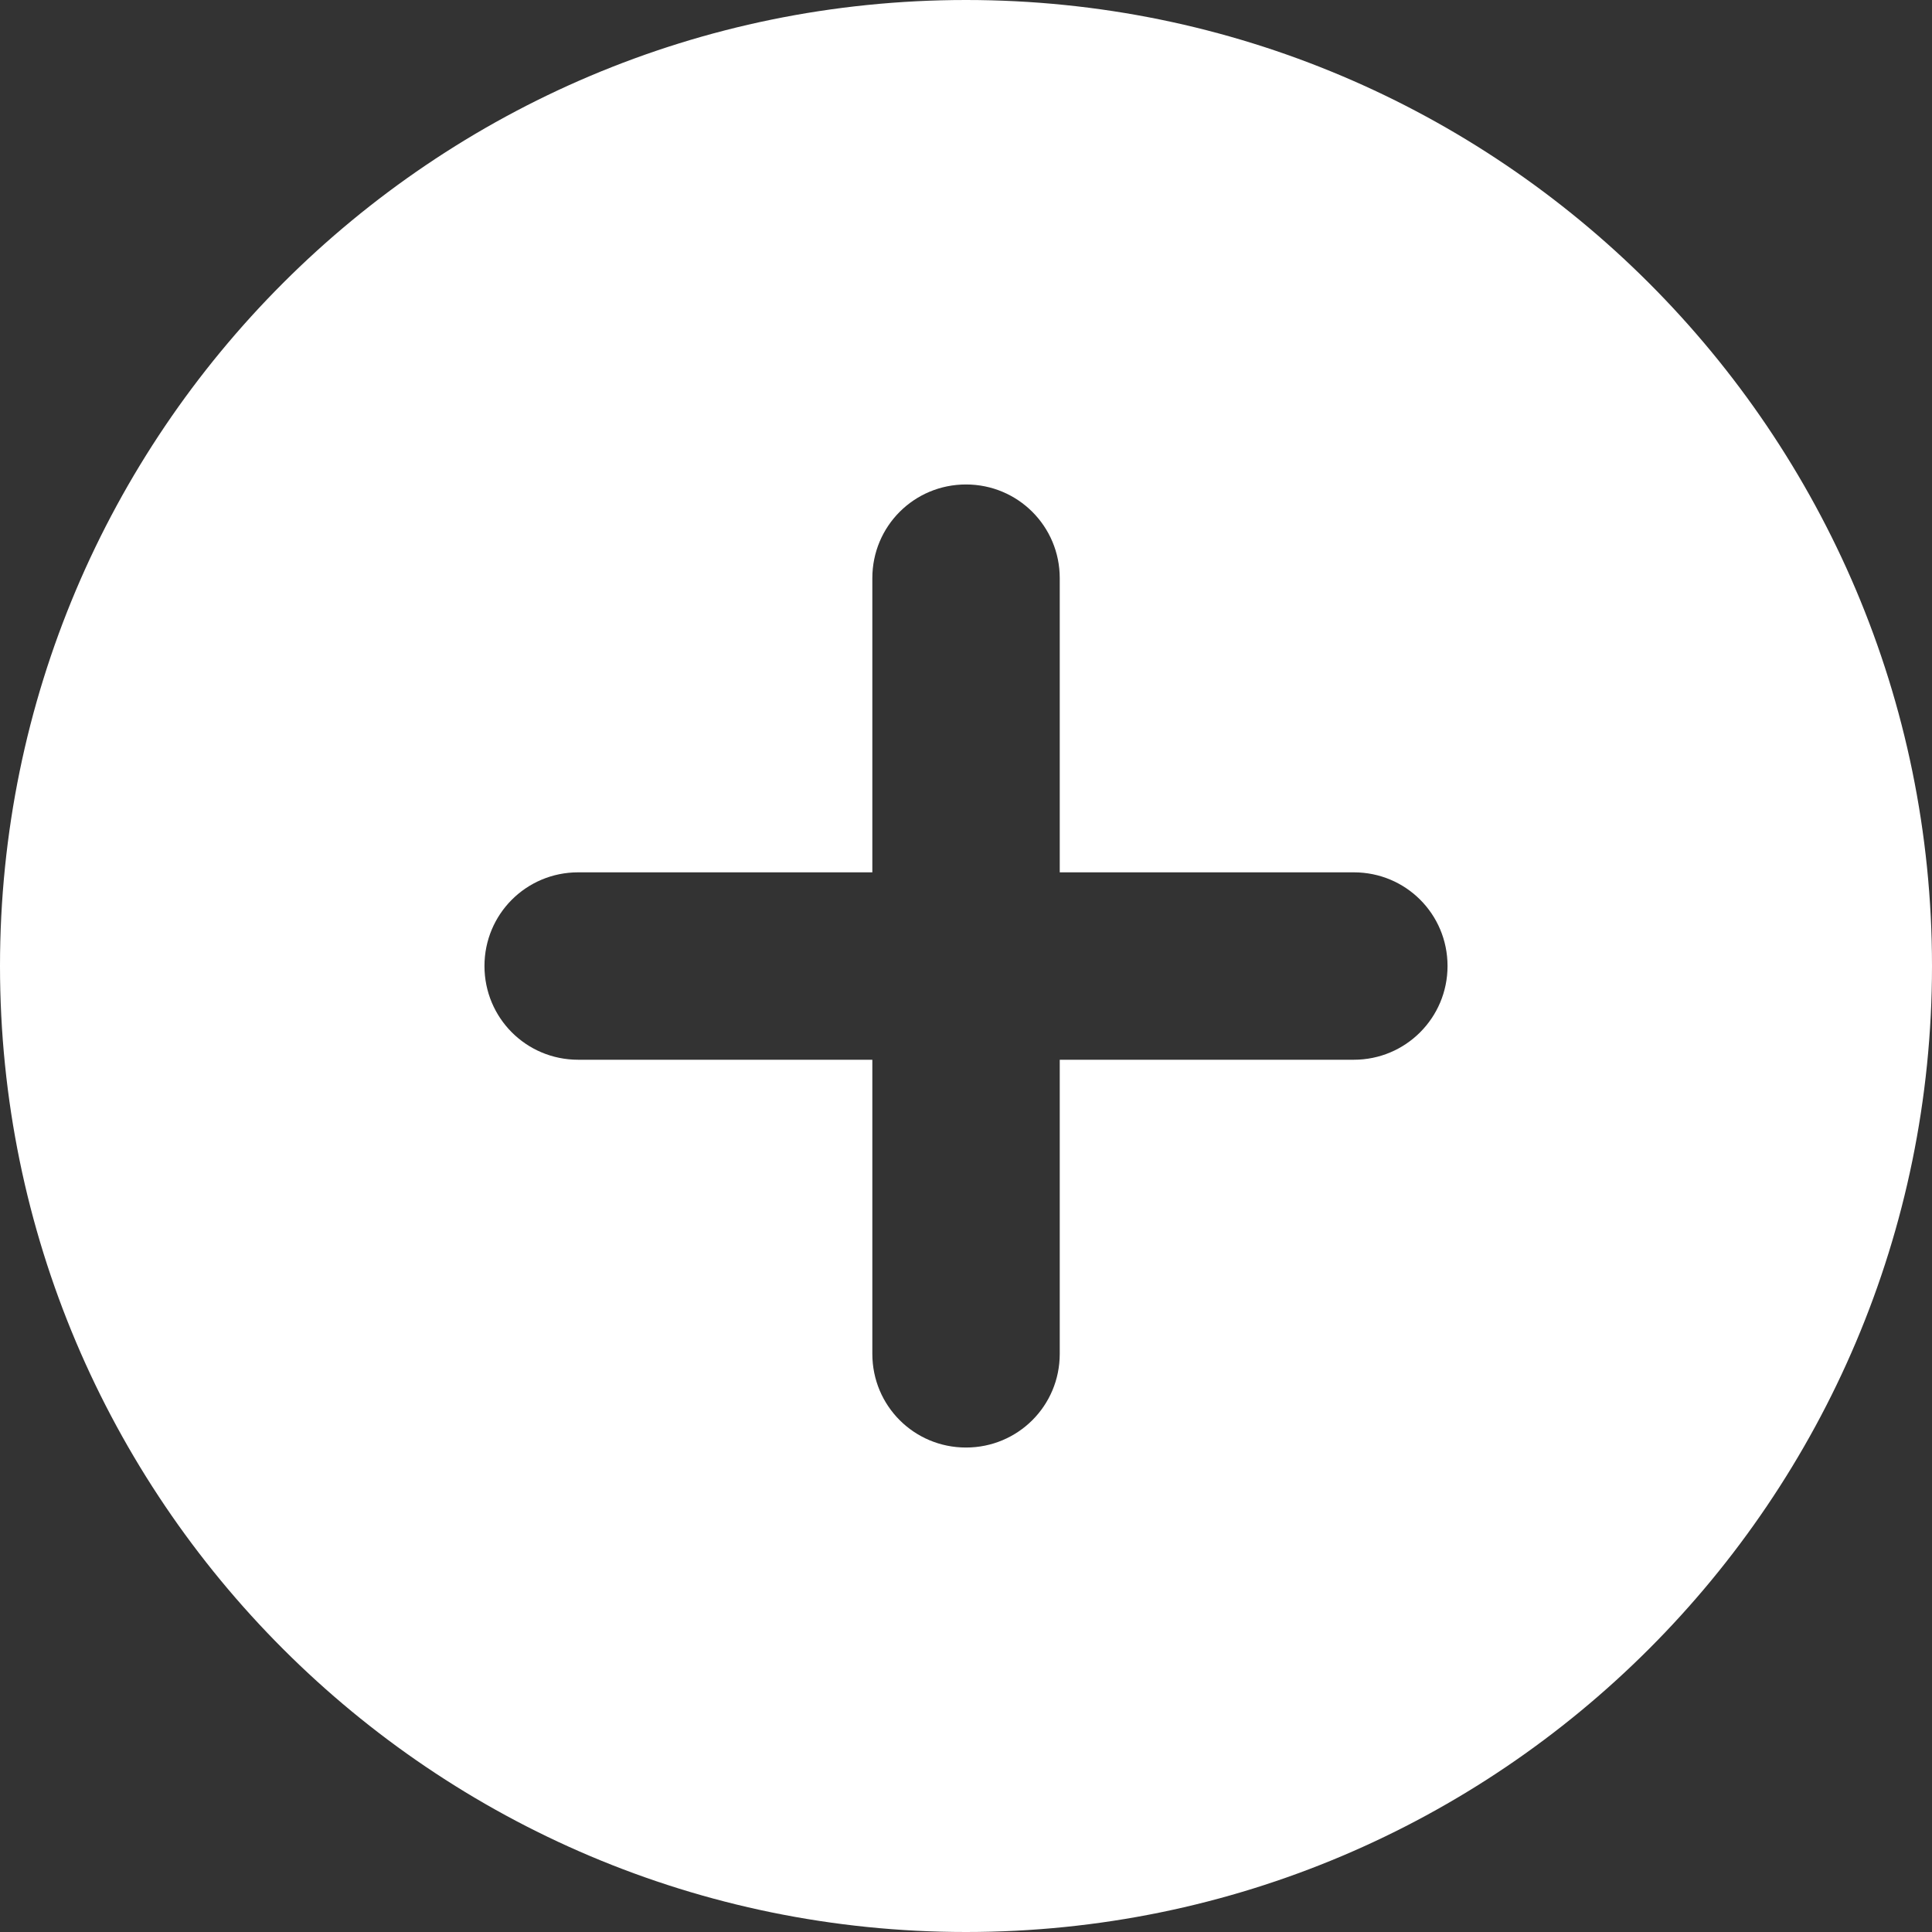
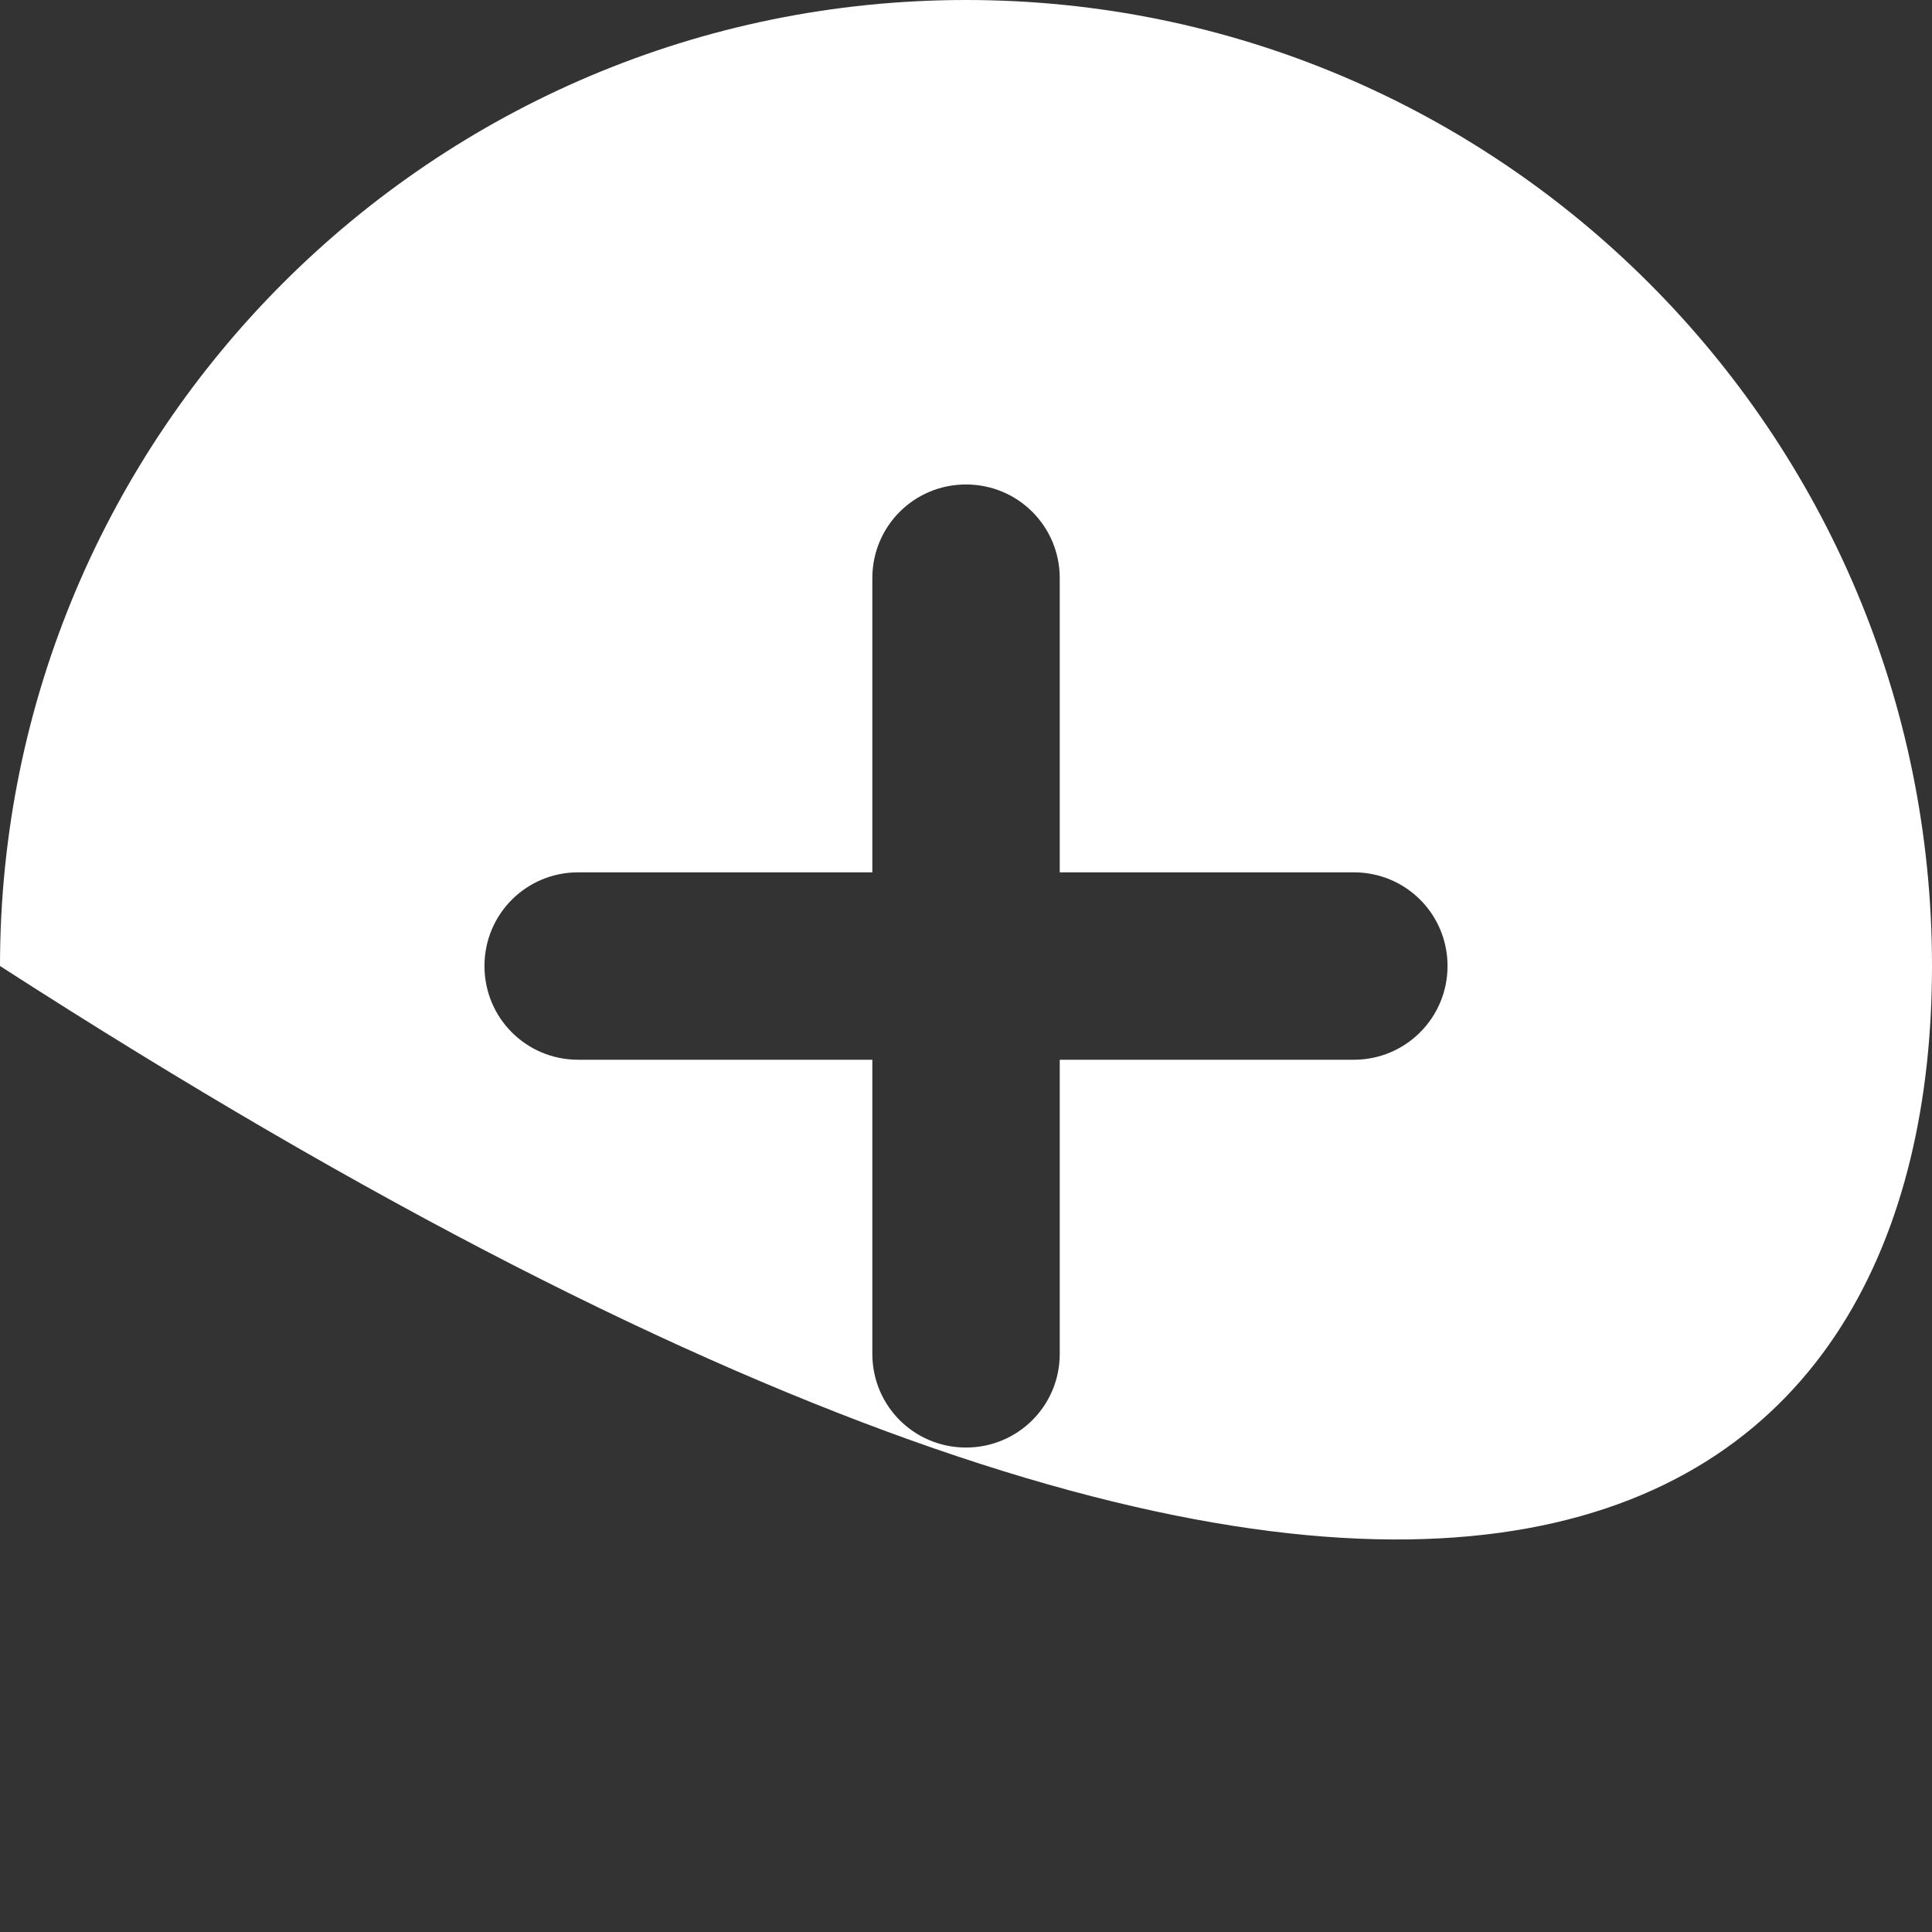
<svg xmlns="http://www.w3.org/2000/svg" width="25" height="25" viewBox="0 0 25 25" fill="none">
  <rect x="0" y="0" width="25" height="25" fill="#333333" stroke="none" />
-   <path d="M12.5 0C5.6 0 0 5.6 0 12.5C0 19.4 5.6 25 12.5 25C19.4 25 25 19.4 25 12.5C25 5.6 19.4 0 12.5 0ZM17.519 13.713H13.713V17.519C13.713 18.191 13.172 18.731 12.5 18.731C11.828 18.731 11.288 18.191 11.288 17.519V13.713H7.481C6.809 13.713 6.269 13.172 6.269 12.5C6.269 11.828 6.81 11.288 7.481 11.288H11.288V7.481C11.288 6.809 11.828 6.269 12.5 6.269C13.172 6.269 13.713 6.81 13.713 7.481V11.288H17.519C18.191 11.288 18.731 11.828 18.731 12.5C18.731 13.172 18.188 13.713 17.519 13.713Z" fill="white" />
+   <path d="M12.5 0C5.6 0 0 5.6 0 12.5C19.4 25 25 19.4 25 12.5C25 5.6 19.4 0 12.5 0ZM17.519 13.713H13.713V17.519C13.713 18.191 13.172 18.731 12.5 18.731C11.828 18.731 11.288 18.191 11.288 17.519V13.713H7.481C6.809 13.713 6.269 13.172 6.269 12.5C6.269 11.828 6.81 11.288 7.481 11.288H11.288V7.481C11.288 6.809 11.828 6.269 12.5 6.269C13.172 6.269 13.713 6.81 13.713 7.481V11.288H17.519C18.191 11.288 18.731 11.828 18.731 12.5C18.731 13.172 18.188 13.713 17.519 13.713Z" fill="white" />
</svg>